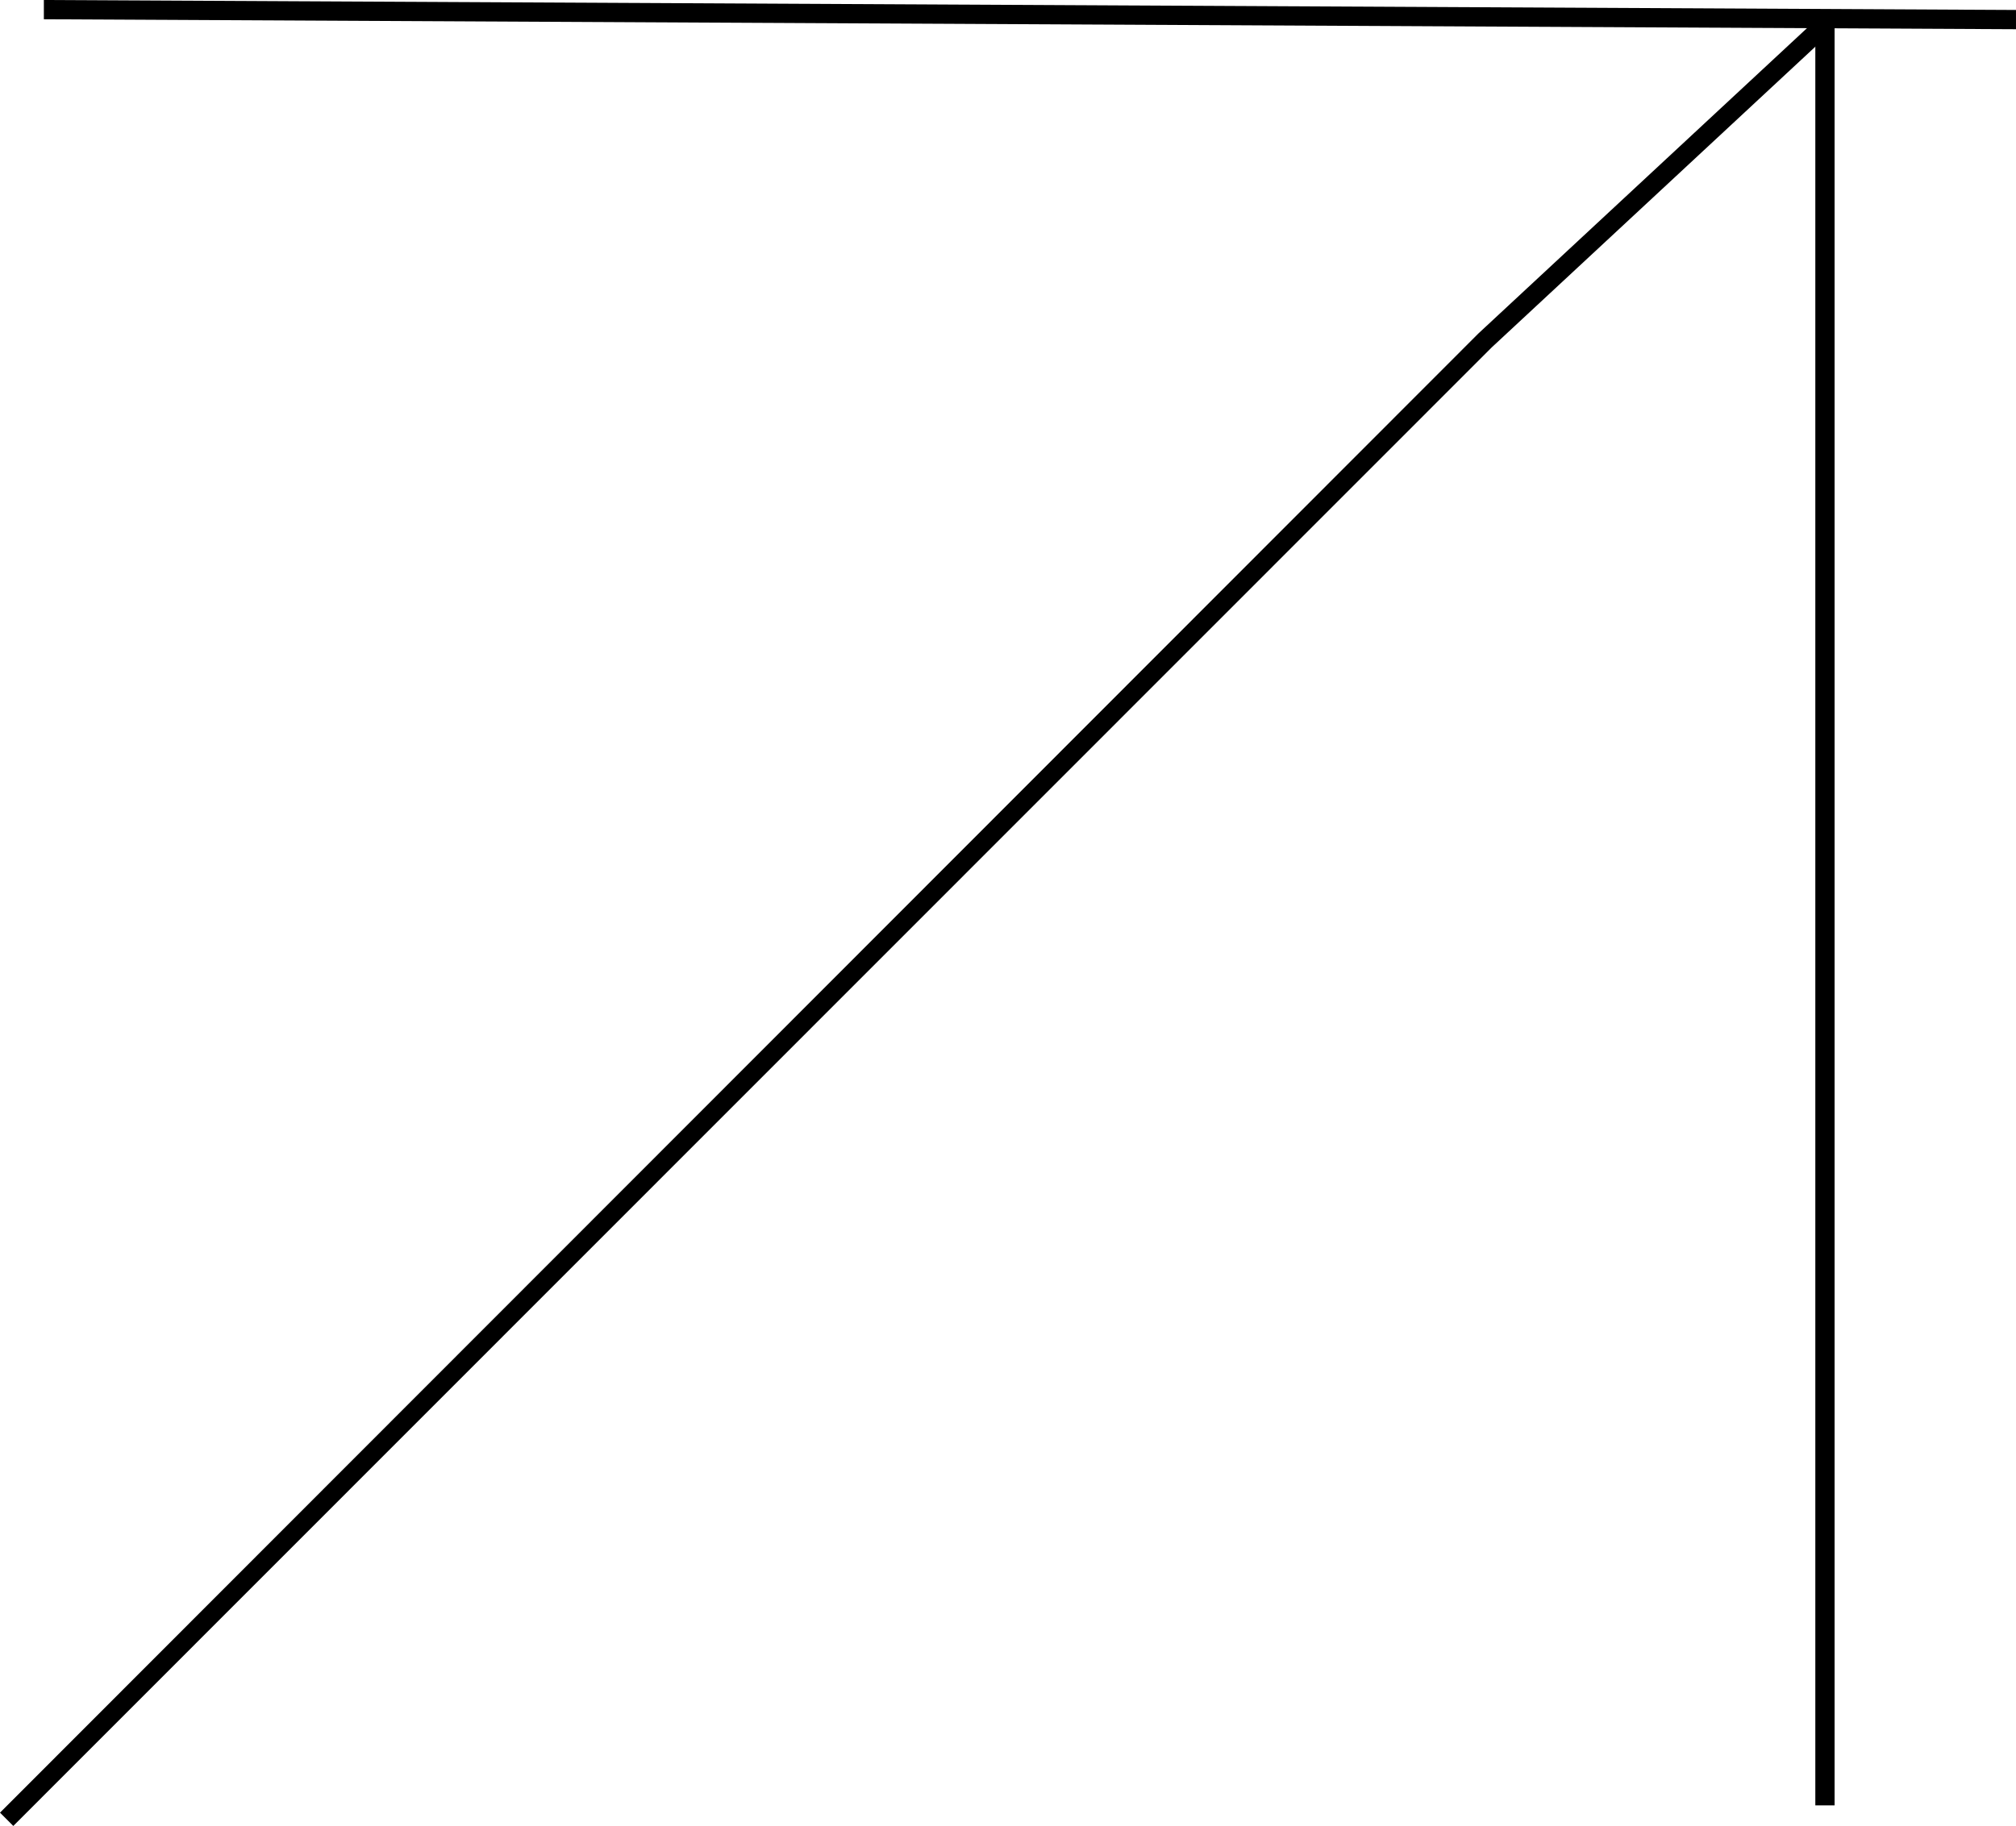
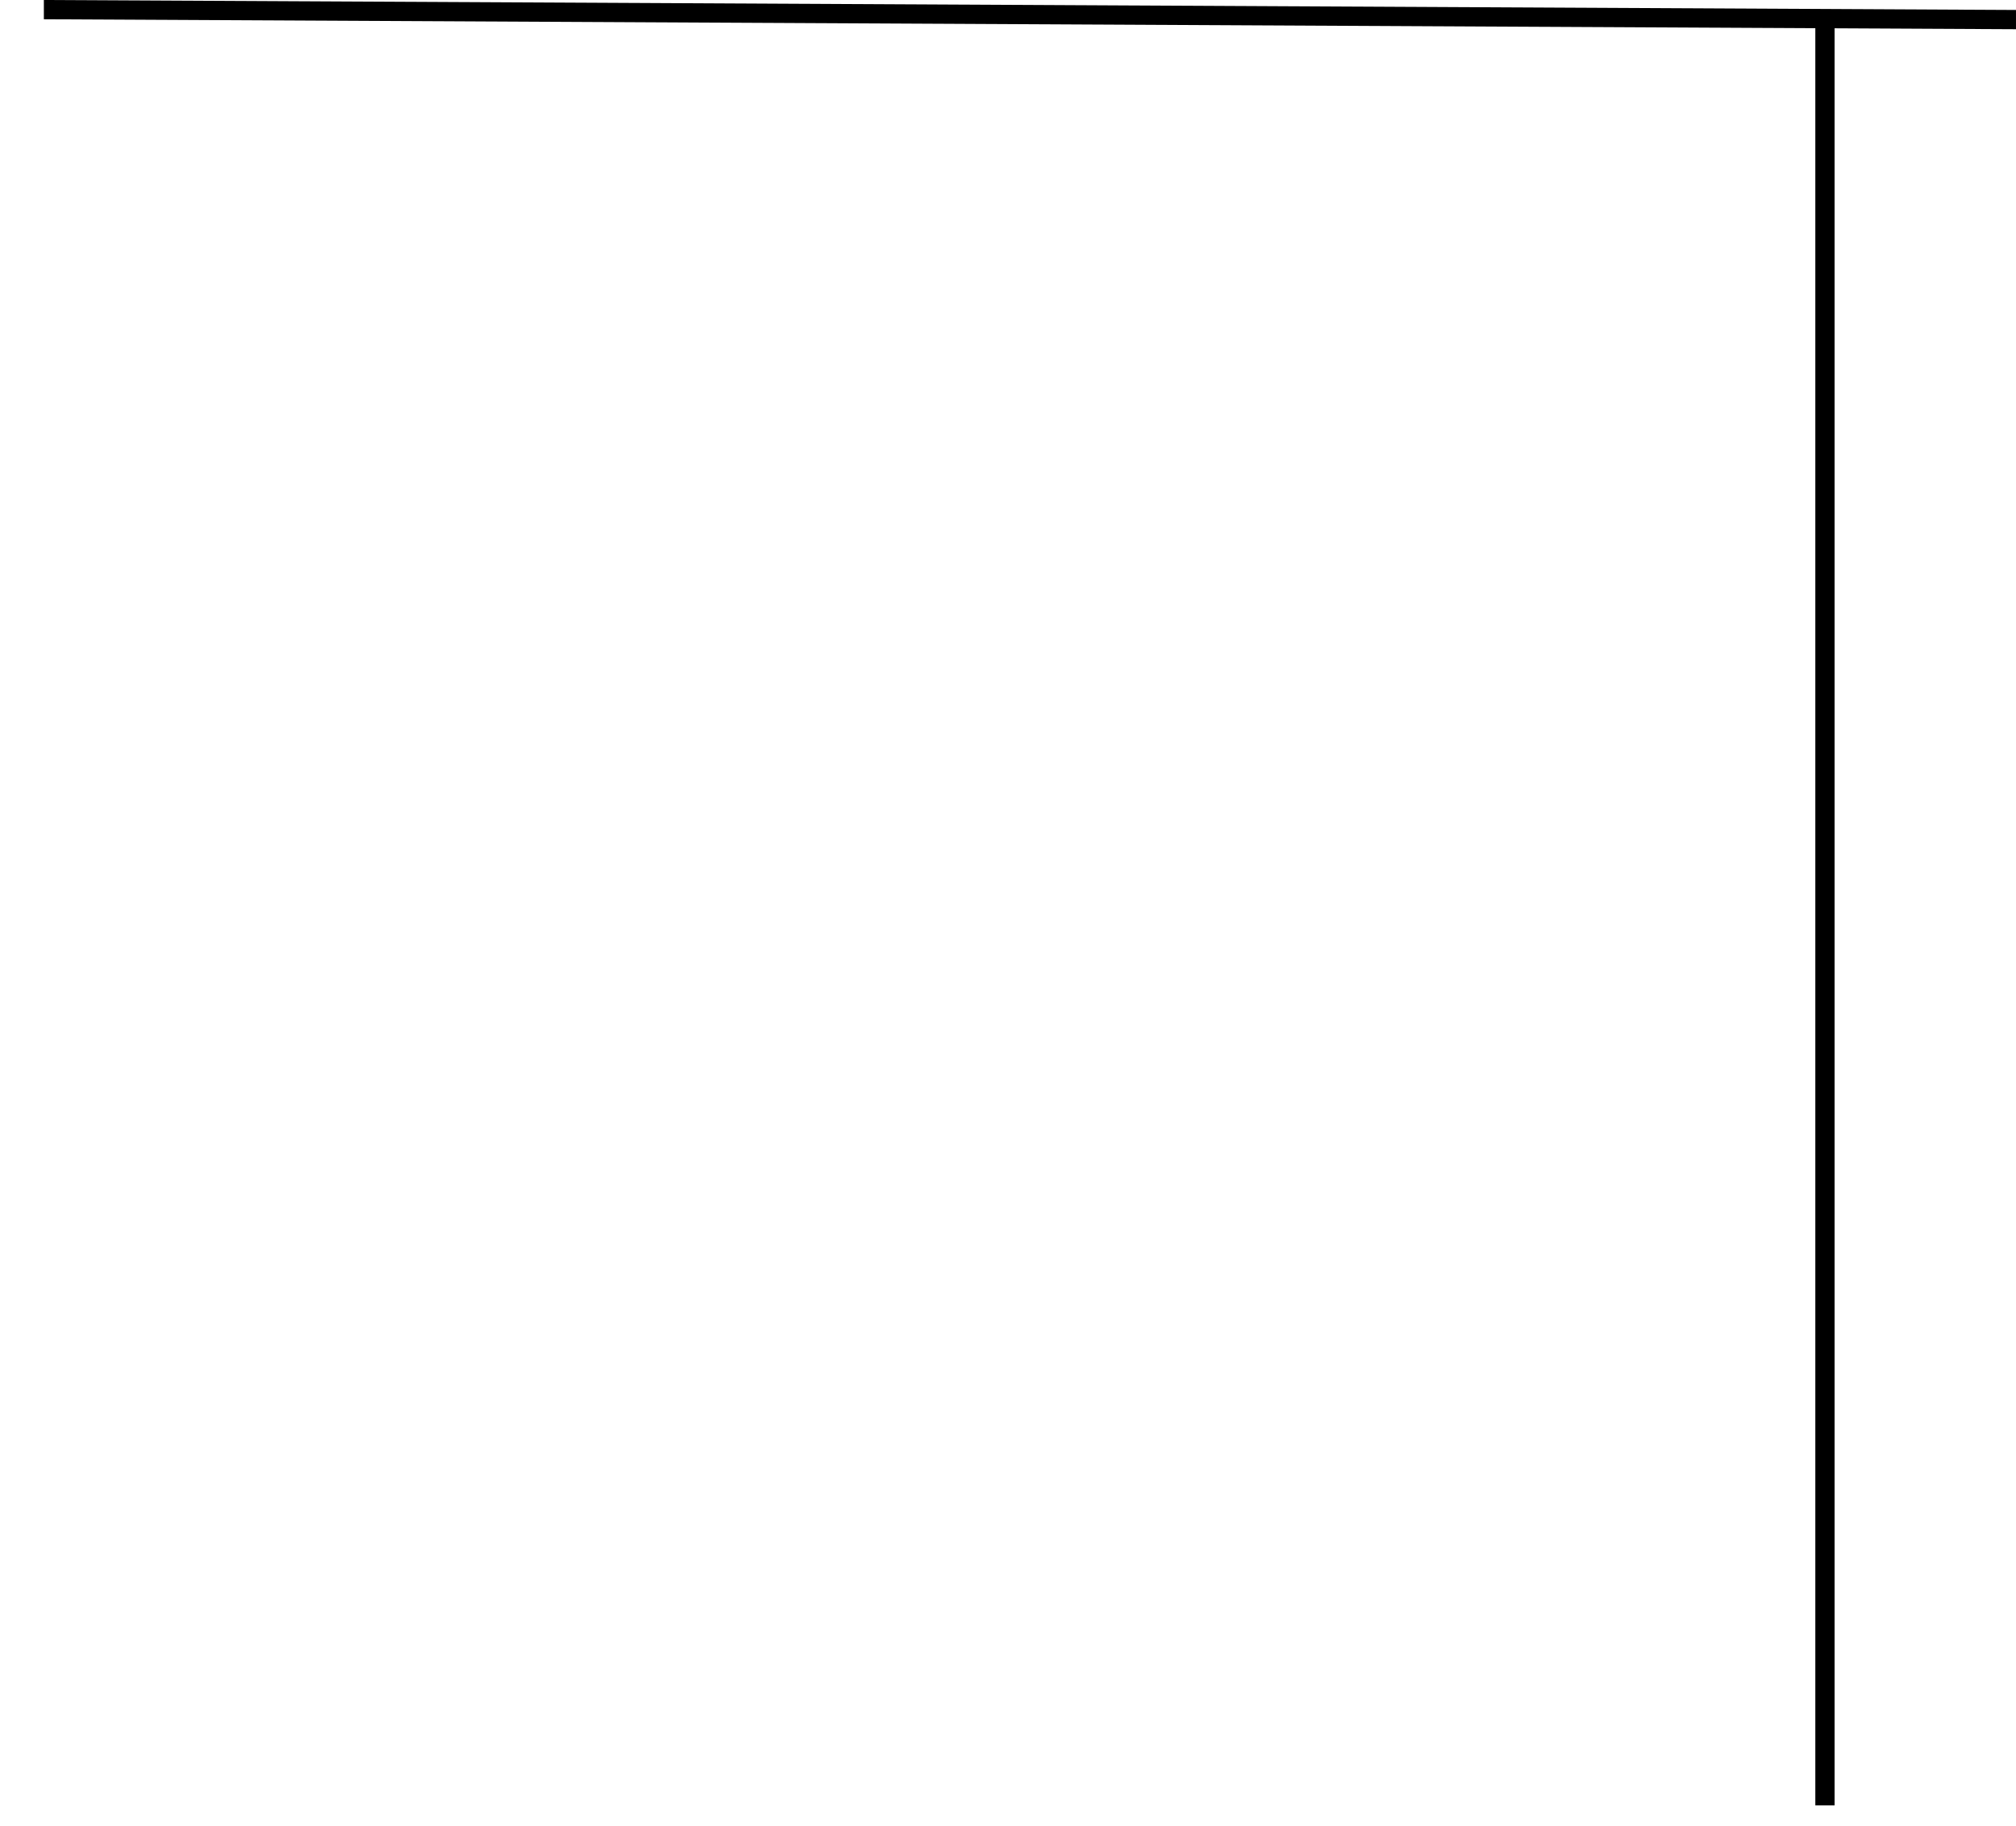
<svg xmlns="http://www.w3.org/2000/svg" xmlns:ns1="http://sodipodi.sourceforge.net/DTD/sodipodi-0.dtd" xmlns:ns2="http://www.inkscape.org/namespaces/inkscape" version="1.0" width="129.724mm" height="117.527mm" id="svg3" ns1:docname="Arrow 0791.wmf">
  <ns1:namedview id="namedview3" pagecolor="#ffffff" bordercolor="#000000" borderopacity="0.25" ns2:showpageshadow="2" ns2:pageopacity="0.0" ns2:pagecheckerboard="0" ns2:deskcolor="#d1d1d1" ns2:document-units="mm" />
  <defs id="defs1">
    <pattern id="WMFhbasepattern" patternUnits="userSpaceOnUse" width="6" height="6" x="0" y="0" />
  </defs>
-   <path style="fill:#000000;fill-opacity:1;fill-rule:evenodd;stroke:none" d="M 442.137,4.363 359.56,81.115 v 0 L 0,440.963 3.232,444.195 362.792,84.509 v 0 L 445.369,7.756 Z" id="path1" />
  <path style="fill:#000000;fill-opacity:1;fill-rule:evenodd;stroke:none" d="M 446.177,439.186 V 6.14 h -4.686 V 439.186 Z" id="path2" />
  <path style="fill:#000000;fill-opacity:1;fill-rule:evenodd;stroke:none" d="M 10.666,4.686 490.294,7.11 V 2.424 L 10.666,0 Z" id="path3" />
</svg>